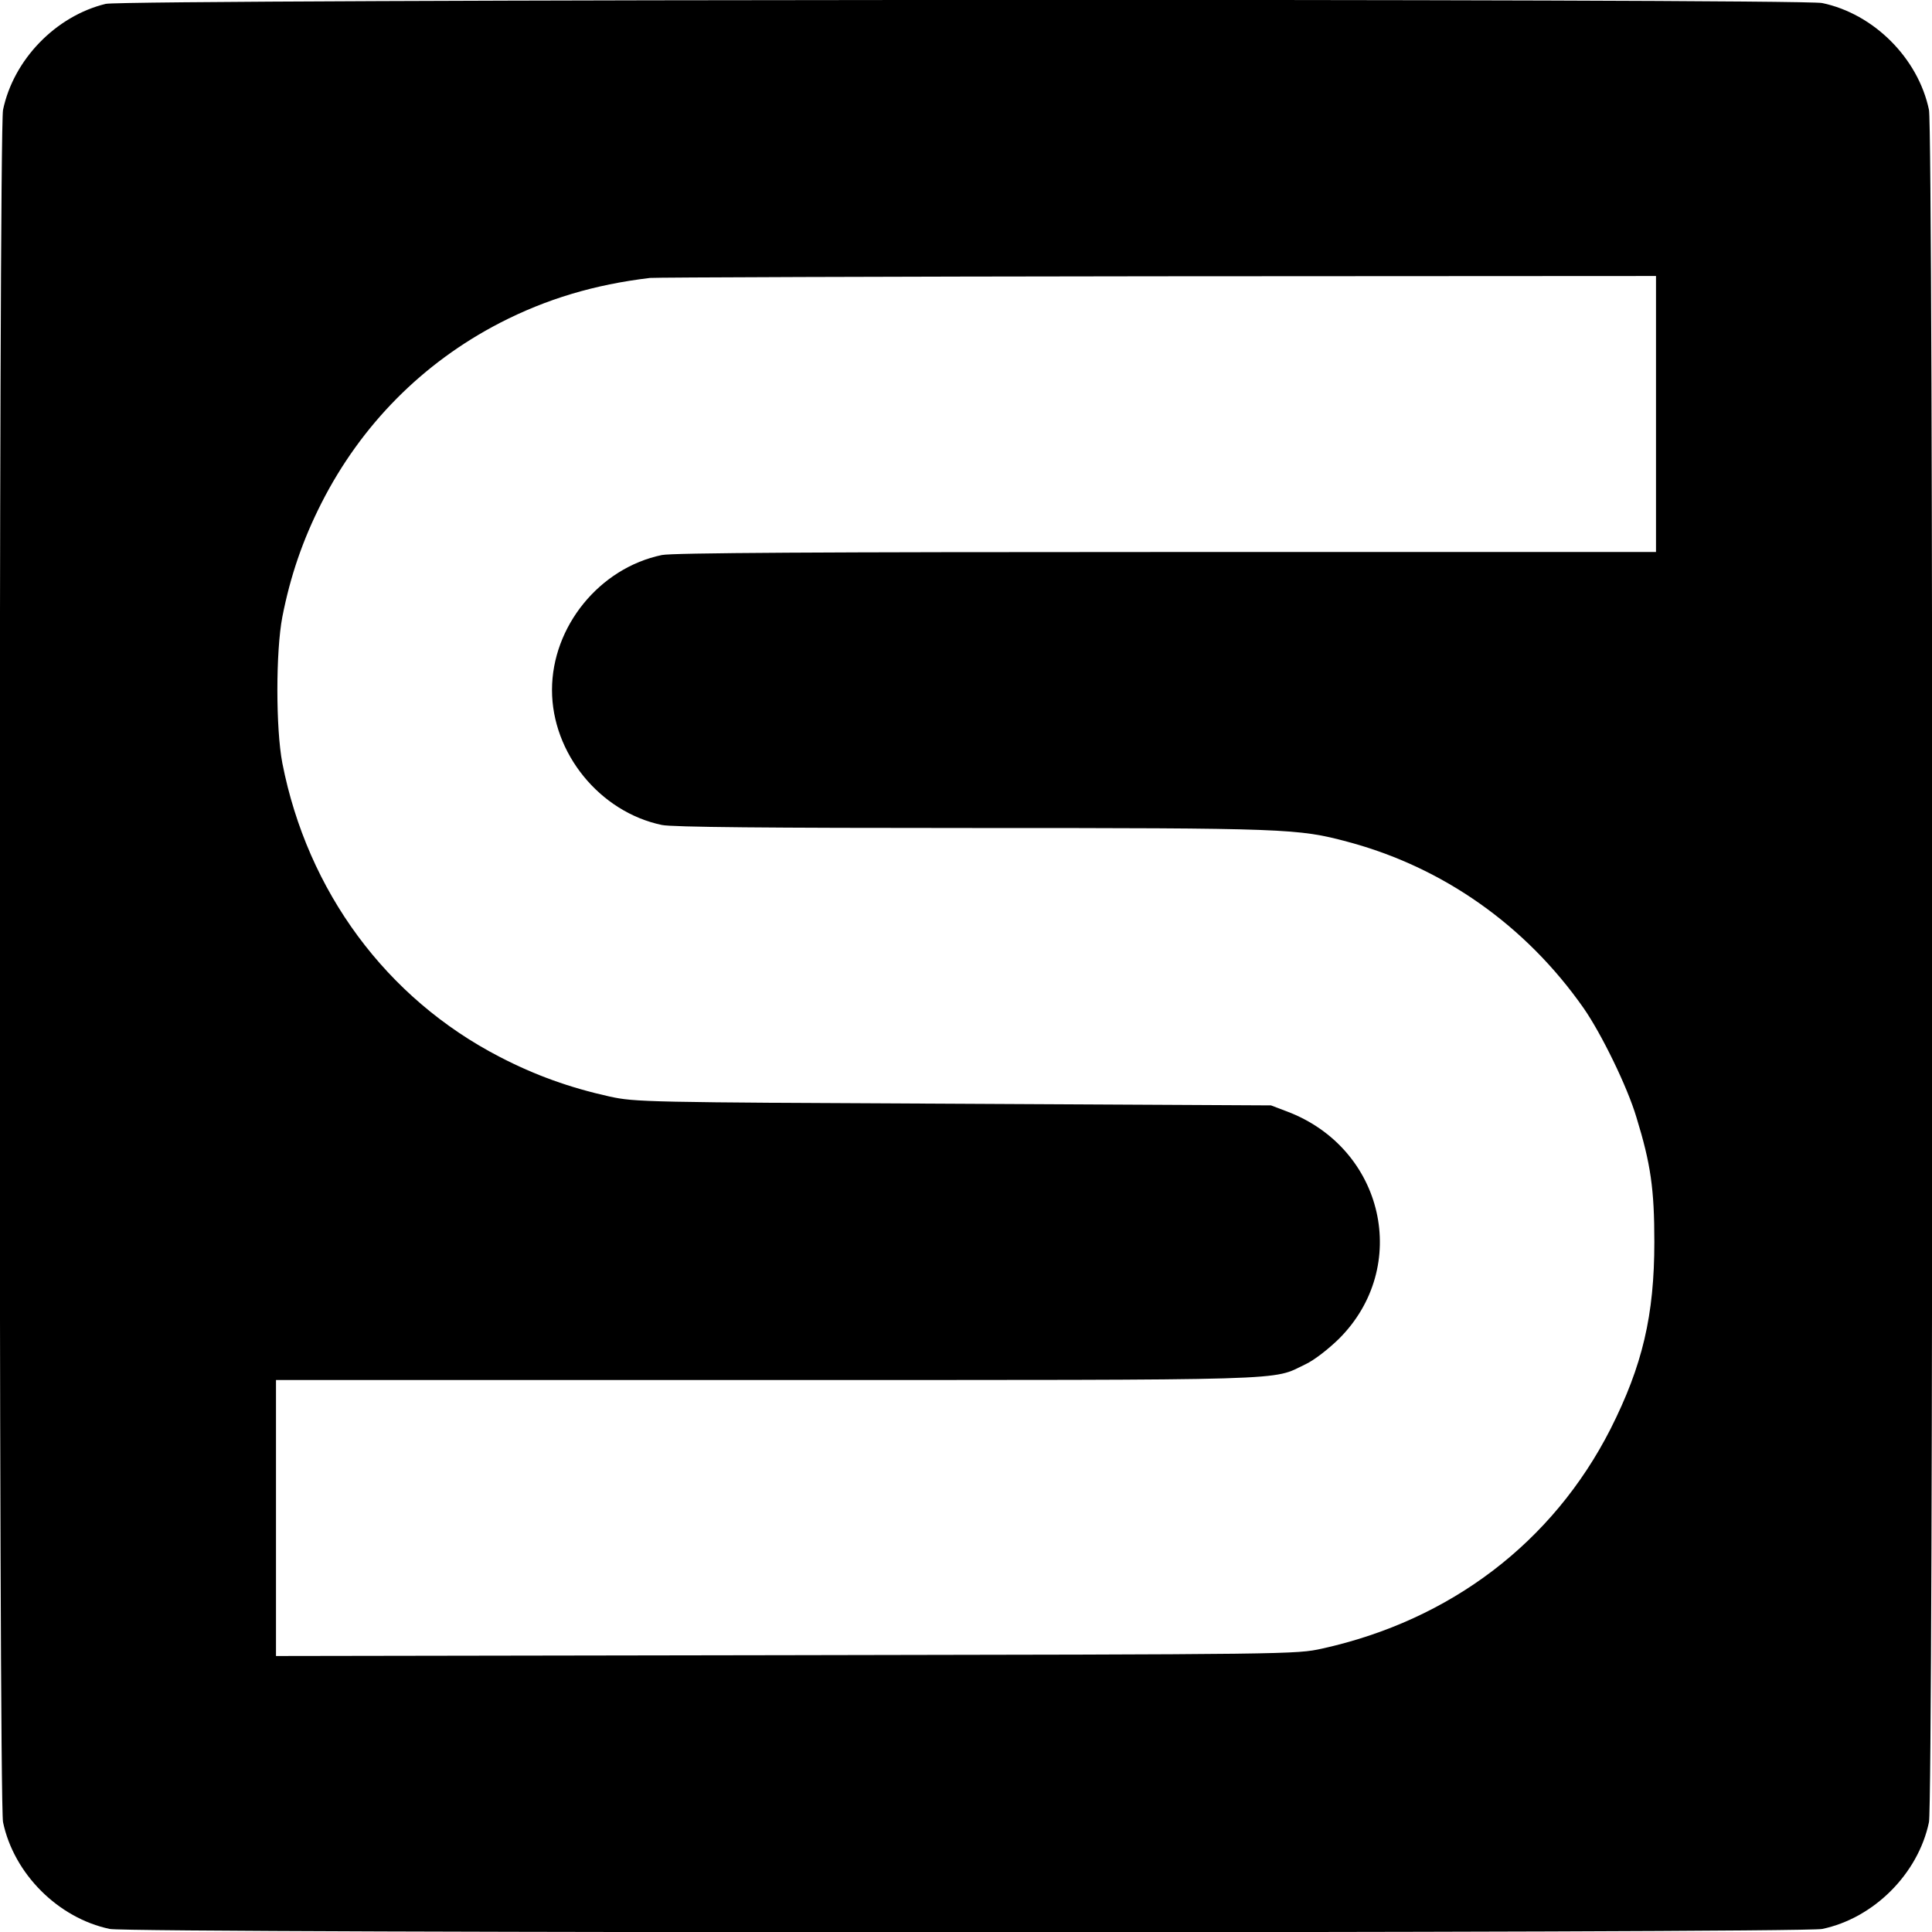
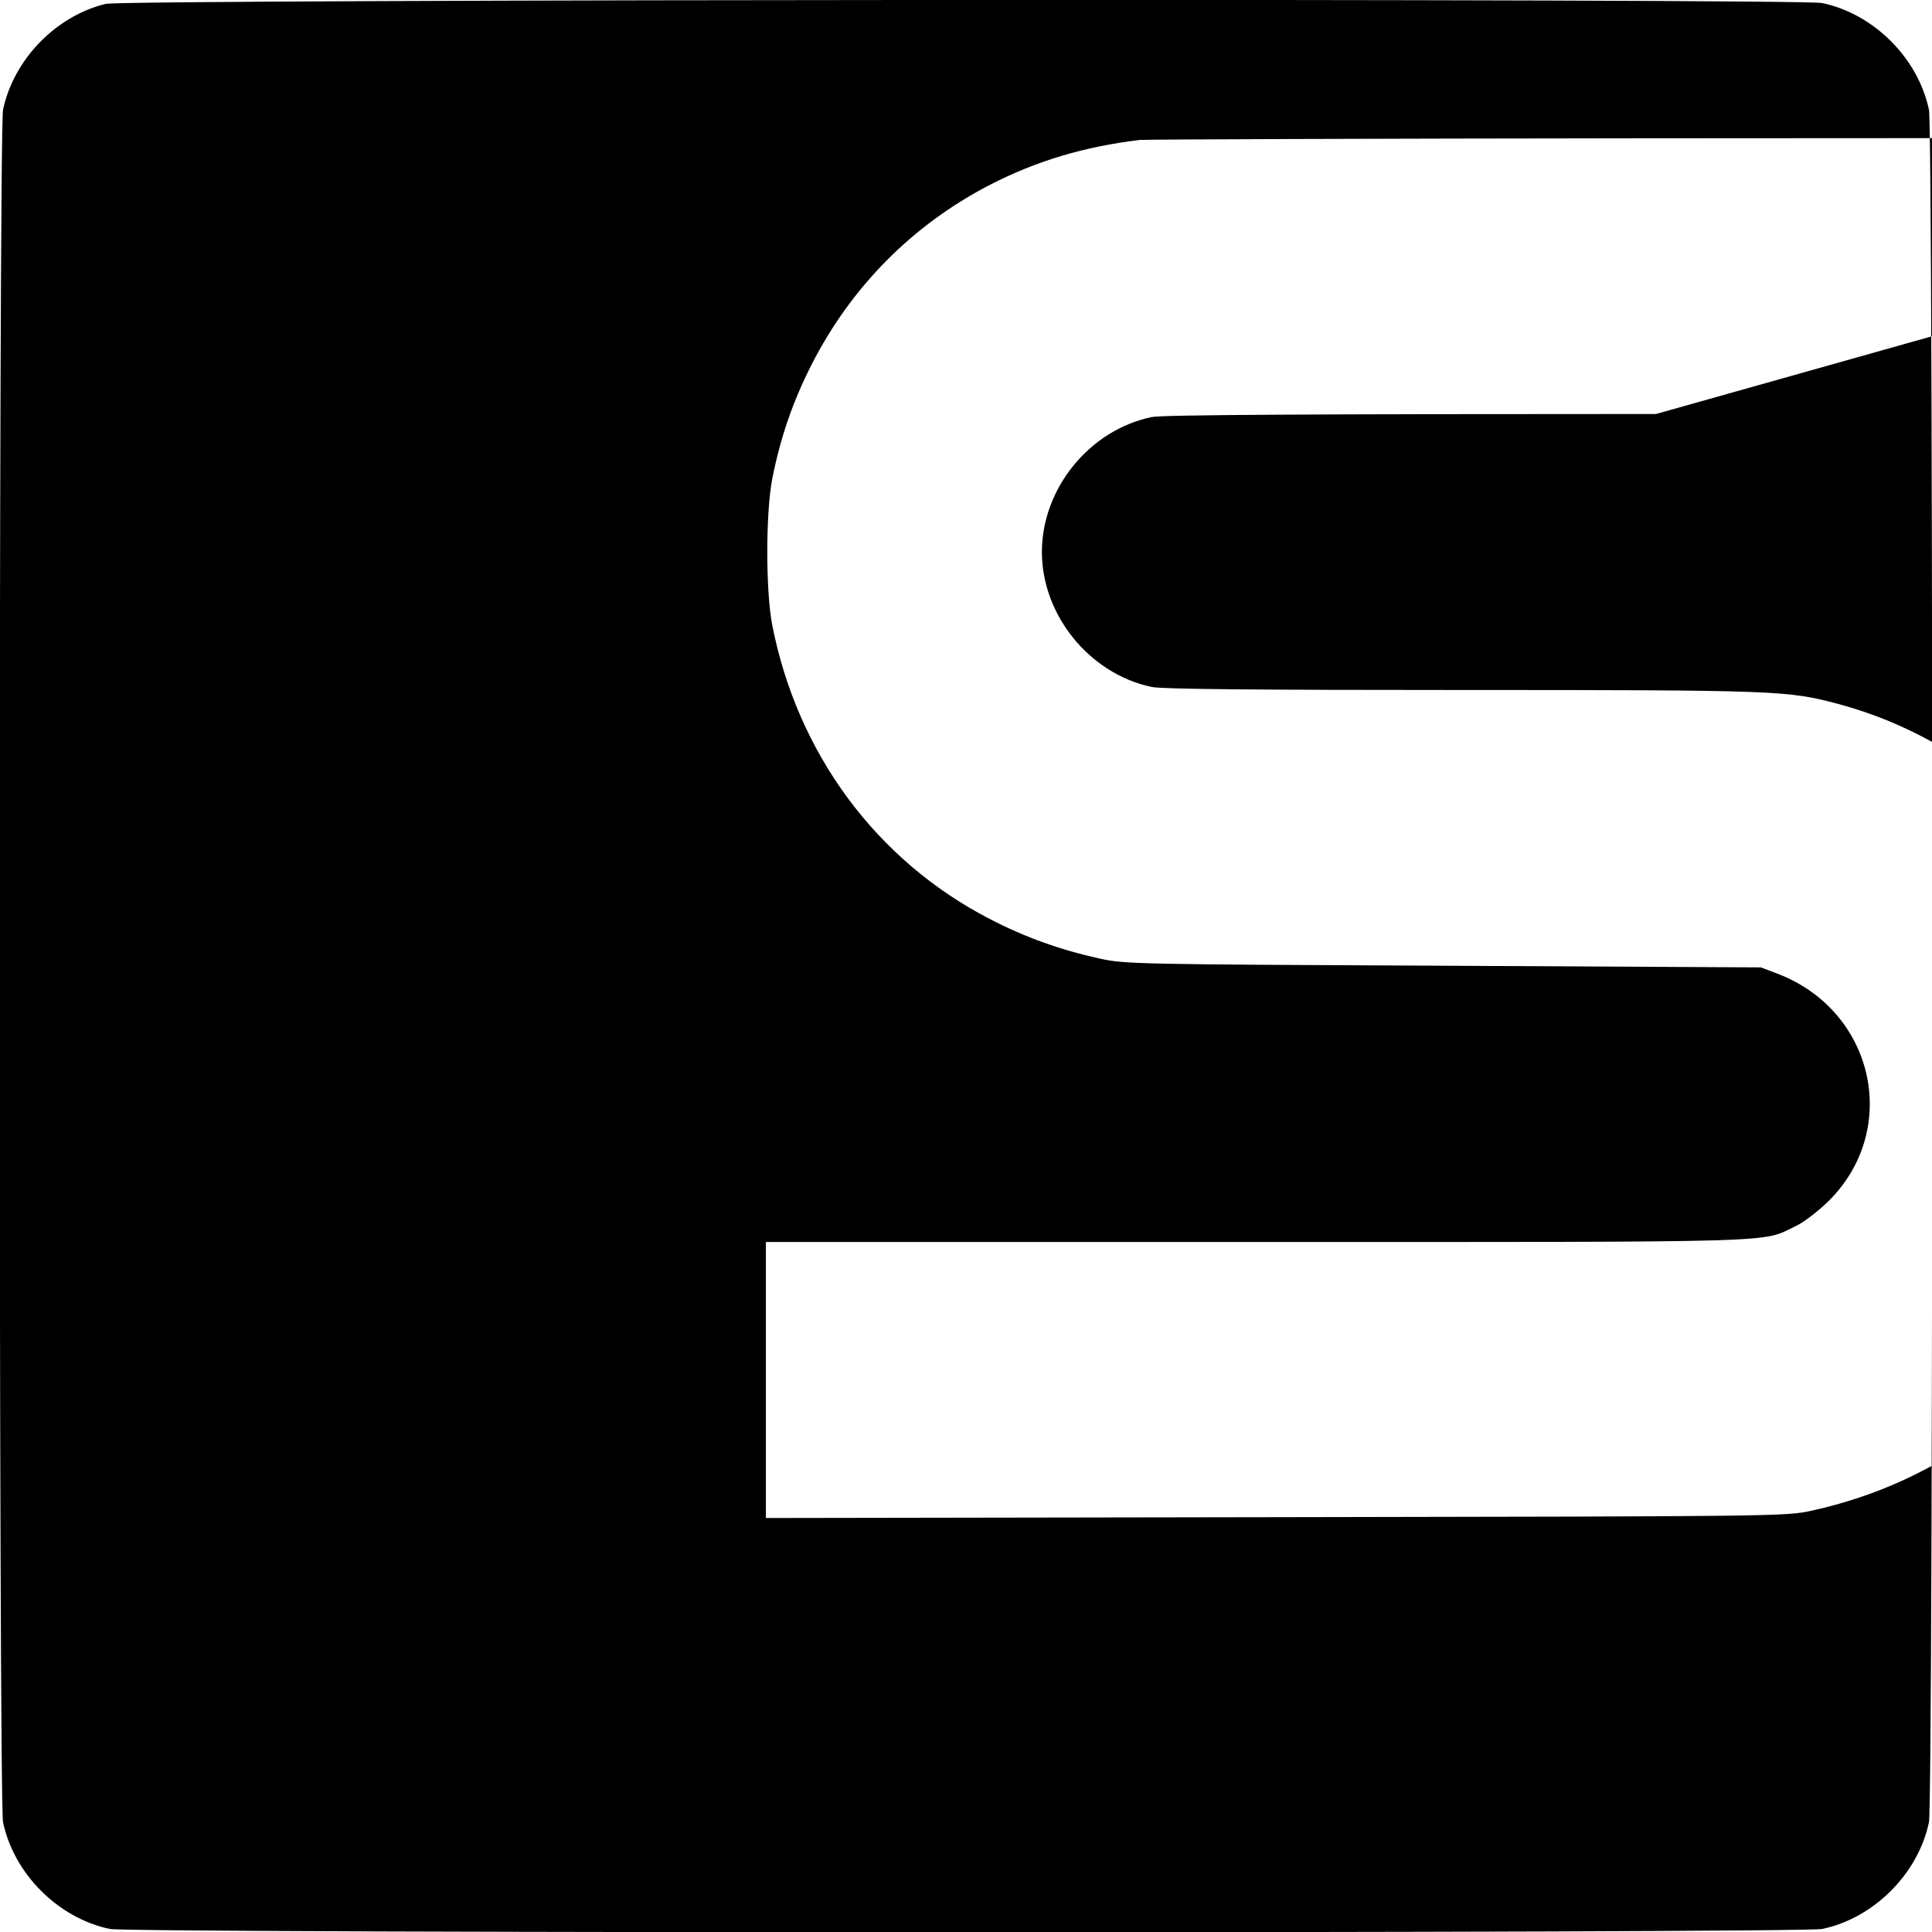
<svg xmlns="http://www.w3.org/2000/svg" version="1.0" width="700pt" height="700pt" viewBox="0 0 700 700" preserveAspectRatio="xMidYMid meet">
  <g transform="translate(0,700) scale(0.1,-0.1)" fill="#000000" stroke="none">
-     <path d="M383 6986 c-181 -44 -334 -202 -372 -384 -16 -75 -16 -6129 0 -6204 39 -187 200 -348 387 -387 75 -16 6129 -16 6204 0 187 39 348 200 387 387 16 75 16 6129 0 6204 -39 187 -200 348 -387 387 -81 17 -6148 14 -6219 -3z m5617 -1486 l0 -500 -1775 0 c-1256 0 -1789 -3 -1827 -11 -226 -47 -398 -259 -398 -489 0 -229 173 -442 398 -489 37 -8 382 -11 1125 -11 1142 0 1180 -2 1360 -50 345 -92 645 -303 855 -603 64 -92 158 -284 191 -395 52 -169 65 -260 65 -452 0 -266 -43 -448 -159 -678 -209 -410 -579 -692 -1044 -795 -96 -21 -104 -21 -1943 -24 l-1848 -3 0 500 0 500 1778 0 c1943 0 1826 -3 1952 57 32 15 83 55 121 92 262 261 164 691 -188 824 l-58 22 -1150 6 c-1119 5 -1153 6 -1246 26 -144 32 -270 77 -399 144 -410 212 -696 599 -787 1064 -24 125 -24 405 0 530 29 148 74 279 142 413 144 283 366 507 646 652 169 87 343 139 544 163 17 2 843 5 1838 6 l1807 1 0 -500z" />
+     <path d="M383 6986 c-181 -44 -334 -202 -372 -384 -16 -75 -16 -6129 0 -6204 39 -187 200 -348 387 -387 75 -16 6129 -16 6204 0 187 39 348 200 387 387 16 75 16 6129 0 6204 -39 187 -200 348 -387 387 -81 17 -6148 14 -6219 -3z m5617 -1486 c-1256 0 -1789 -3 -1827 -11 -226 -47 -398 -259 -398 -489 0 -229 173 -442 398 -489 37 -8 382 -11 1125 -11 1142 0 1180 -2 1360 -50 345 -92 645 -303 855 -603 64 -92 158 -284 191 -395 52 -169 65 -260 65 -452 0 -266 -43 -448 -159 -678 -209 -410 -579 -692 -1044 -795 -96 -21 -104 -21 -1943 -24 l-1848 -3 0 500 0 500 1778 0 c1943 0 1826 -3 1952 57 32 15 83 55 121 92 262 261 164 691 -188 824 l-58 22 -1150 6 c-1119 5 -1153 6 -1246 26 -144 32 -270 77 -399 144 -410 212 -696 599 -787 1064 -24 125 -24 405 0 530 29 148 74 279 142 413 144 283 366 507 646 652 169 87 343 139 544 163 17 2 843 5 1838 6 l1807 1 0 -500z" />
  </g>
</svg>